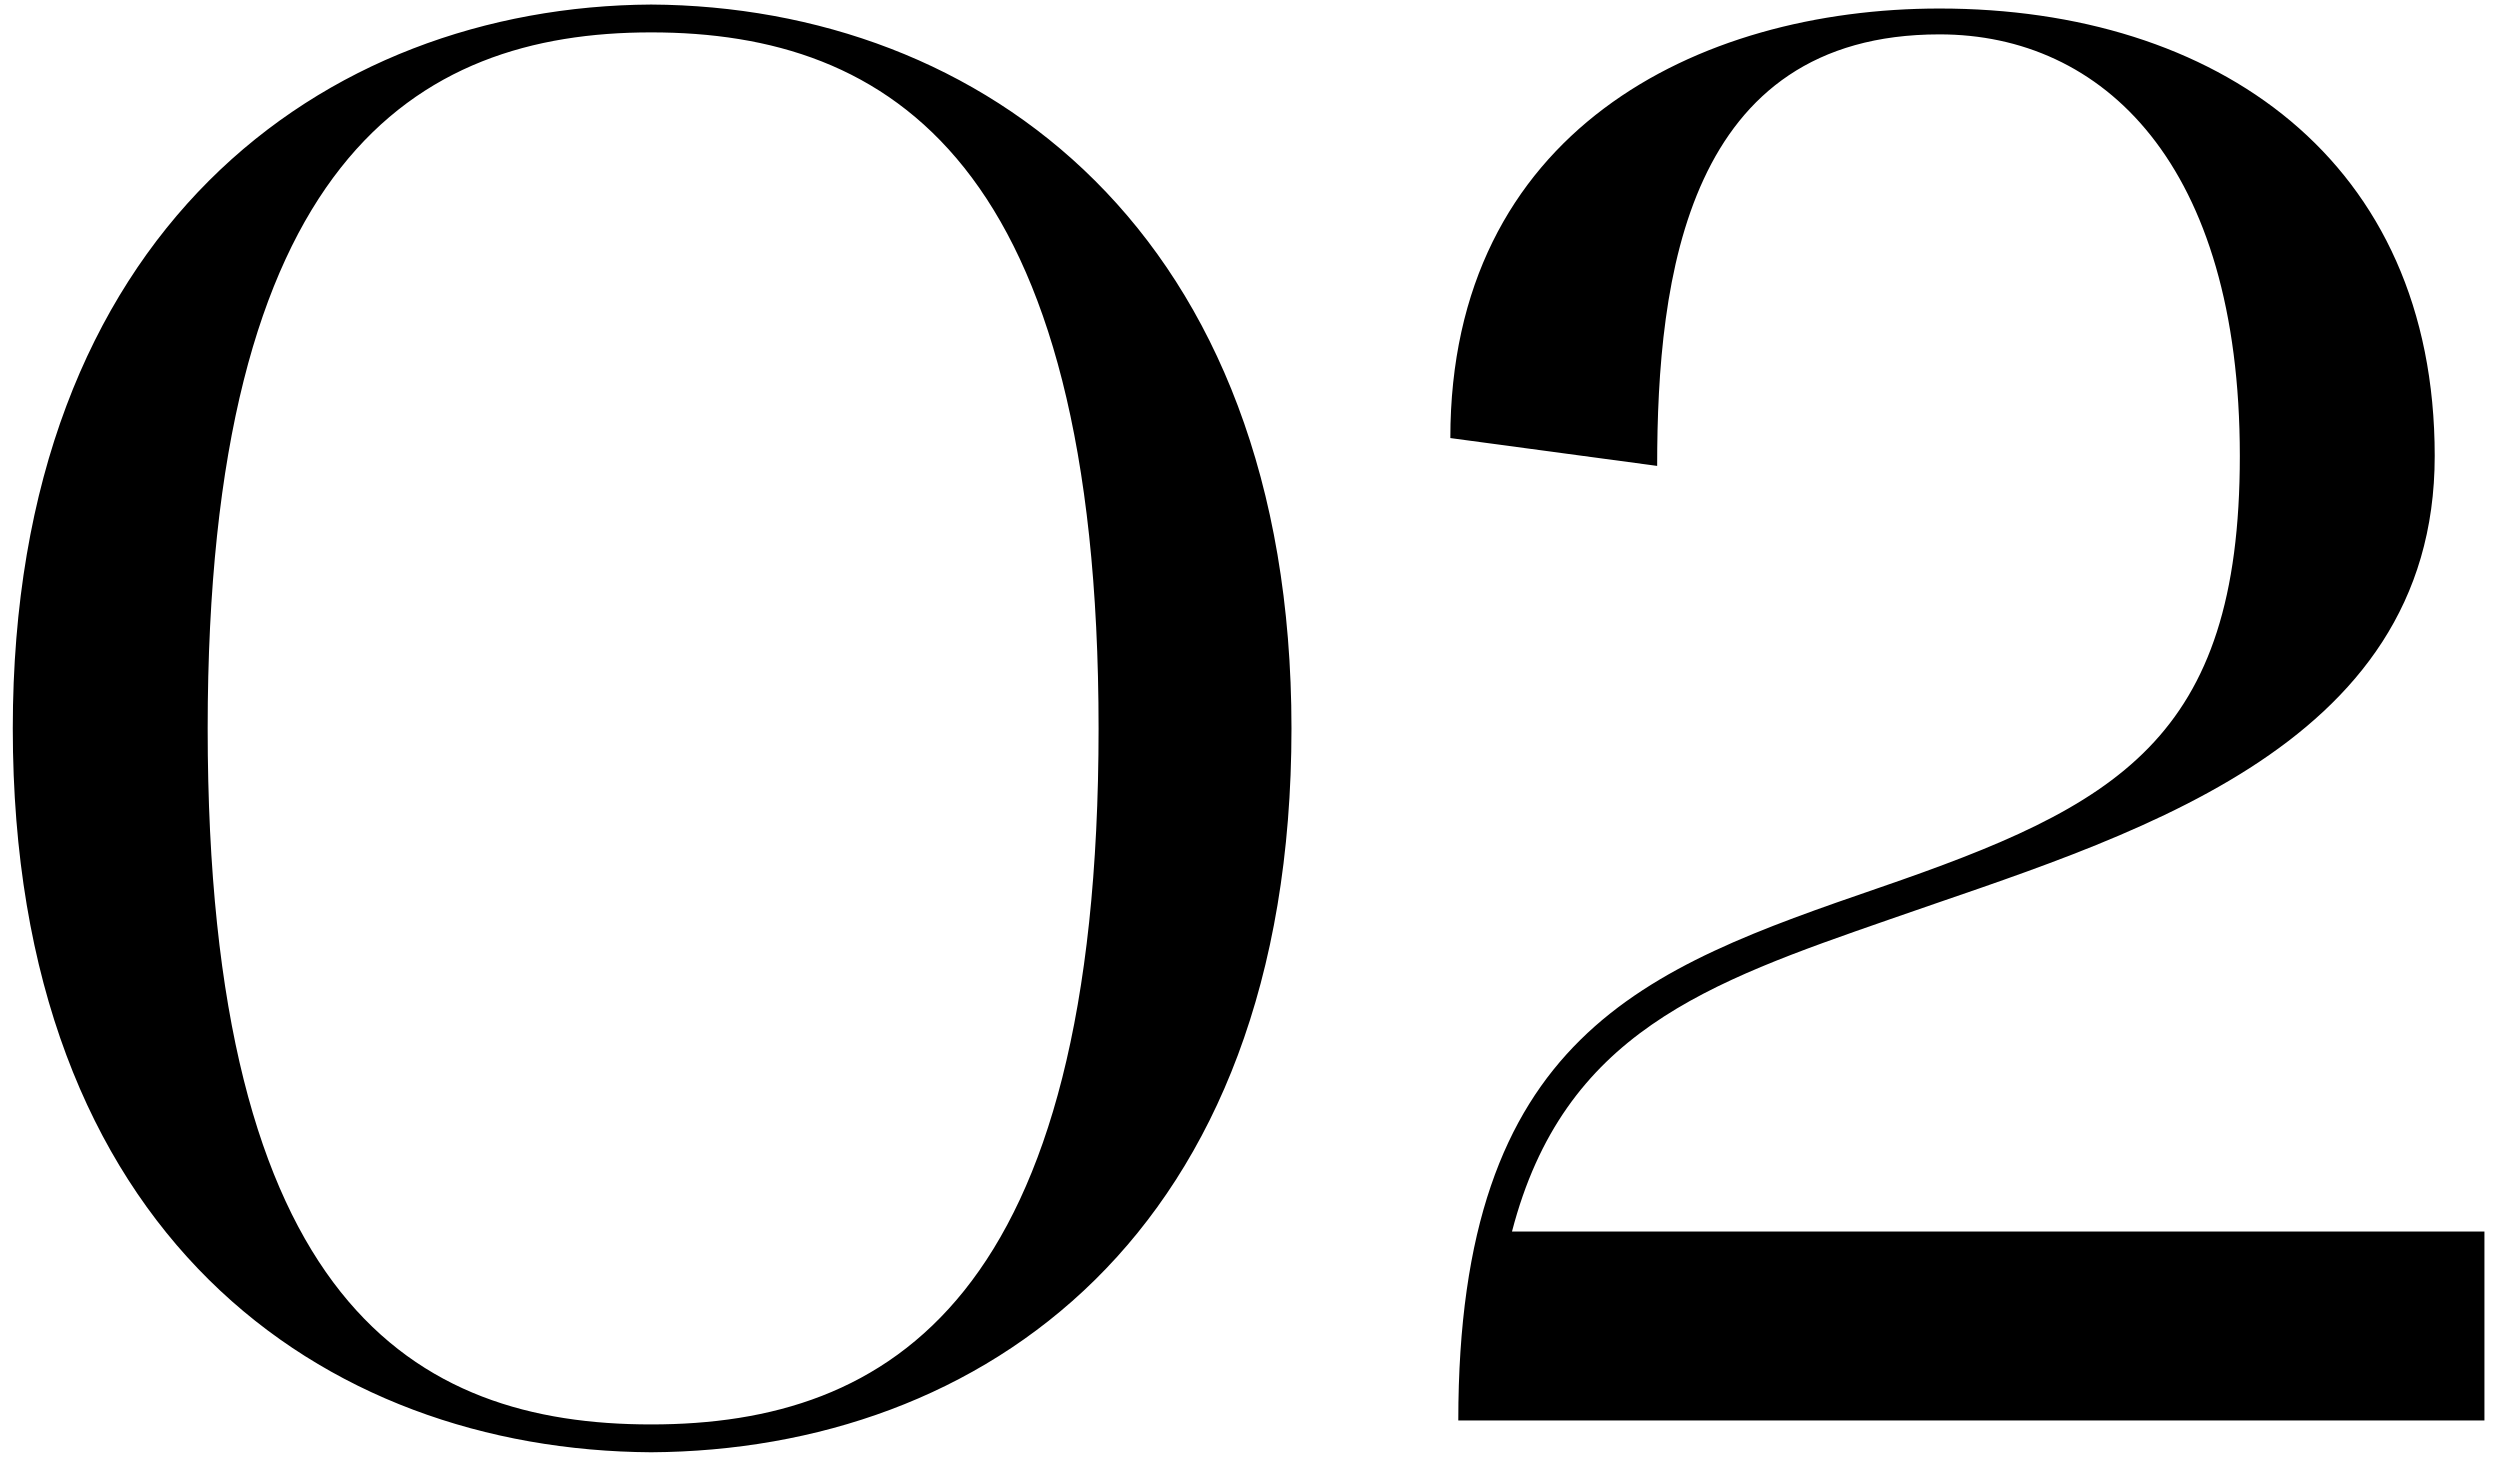
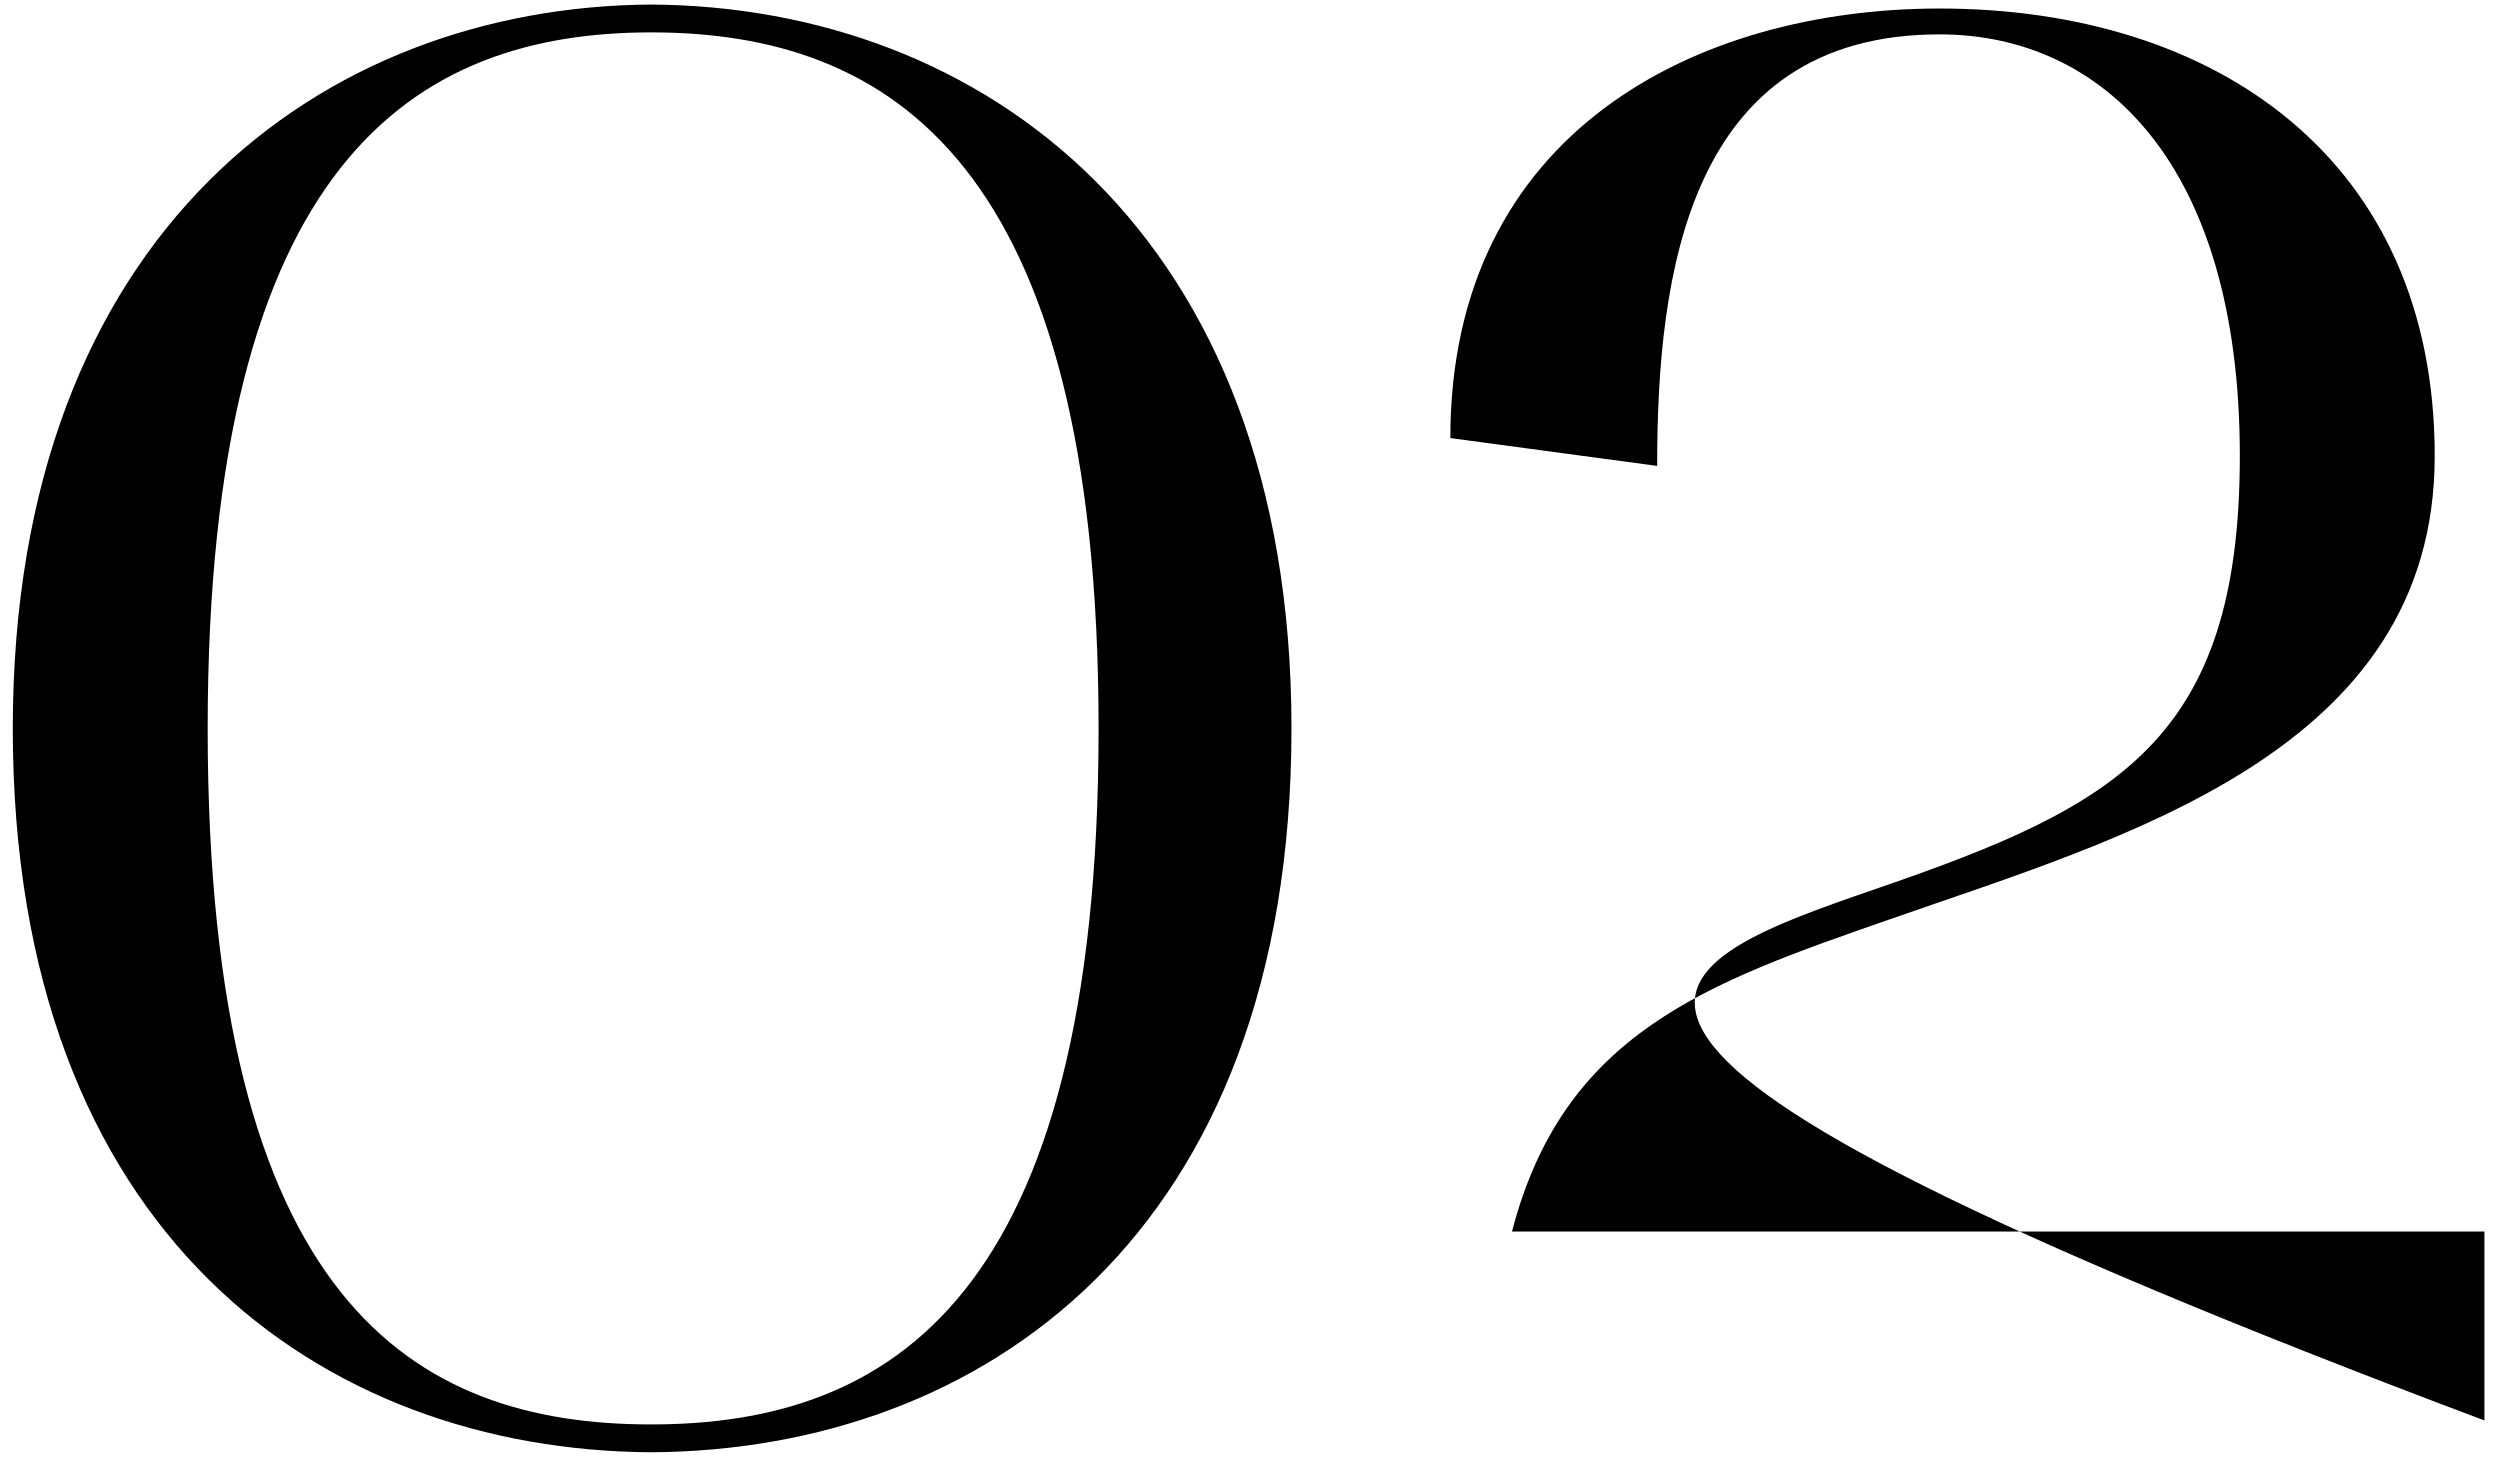
<svg xmlns="http://www.w3.org/2000/svg" width="44" height="26" viewBox="0 0 44 26" fill="none">
-   <path d="M0.225 12.82C0.225 4.07 5.685 0.115 11.46 0.08C17.27 0.115 22.73 4.07 22.73 12.82C22.73 21.745 17.27 25.525 11.46 25.56C5.685 25.525 0.225 21.745 0.225 12.82ZM11.46 0.57C7.295 0.57 3.655 2.845 3.655 12.82C3.655 22.935 7.295 25.07 11.46 25.07C15.66 25.07 19.335 22.865 19.335 12.82C19.335 2.845 15.66 0.57 11.46 0.57ZM25.526 7.71C25.526 2.32 29.866 0.15 34.136 0.15C39.001 0.15 42.851 2.81 42.851 8.025C42.851 13.24 37.356 14.745 33.261 16.18C30.041 17.3 27.521 18.175 26.611 21.675H43.726V25H25.666C25.666 18.21 28.921 17.055 33.086 15.62C37.251 14.185 39.421 13.03 39.421 8.025C39.421 2.88 37.006 0.605 34.136 0.605C29.691 0.605 29.166 4.875 29.166 8.2L25.526 7.71Z" fill="black" />
+   <path d="M0.225 12.82C0.225 4.07 5.685 0.115 11.46 0.08C17.27 0.115 22.73 4.07 22.73 12.82C22.73 21.745 17.27 25.525 11.46 25.56C5.685 25.525 0.225 21.745 0.225 12.82ZM11.46 0.57C7.295 0.57 3.655 2.845 3.655 12.82C3.655 22.935 7.295 25.07 11.46 25.07C15.66 25.07 19.335 22.865 19.335 12.82C19.335 2.845 15.66 0.57 11.46 0.57ZM25.526 7.71C25.526 2.32 29.866 0.15 34.136 0.15C39.001 0.15 42.851 2.81 42.851 8.025C42.851 13.24 37.356 14.745 33.261 16.18C30.041 17.3 27.521 18.175 26.611 21.675H43.726V25C25.666 18.21 28.921 17.055 33.086 15.62C37.251 14.185 39.421 13.03 39.421 8.025C39.421 2.88 37.006 0.605 34.136 0.605C29.691 0.605 29.166 4.875 29.166 8.2L25.526 7.71Z" fill="black" />
</svg>